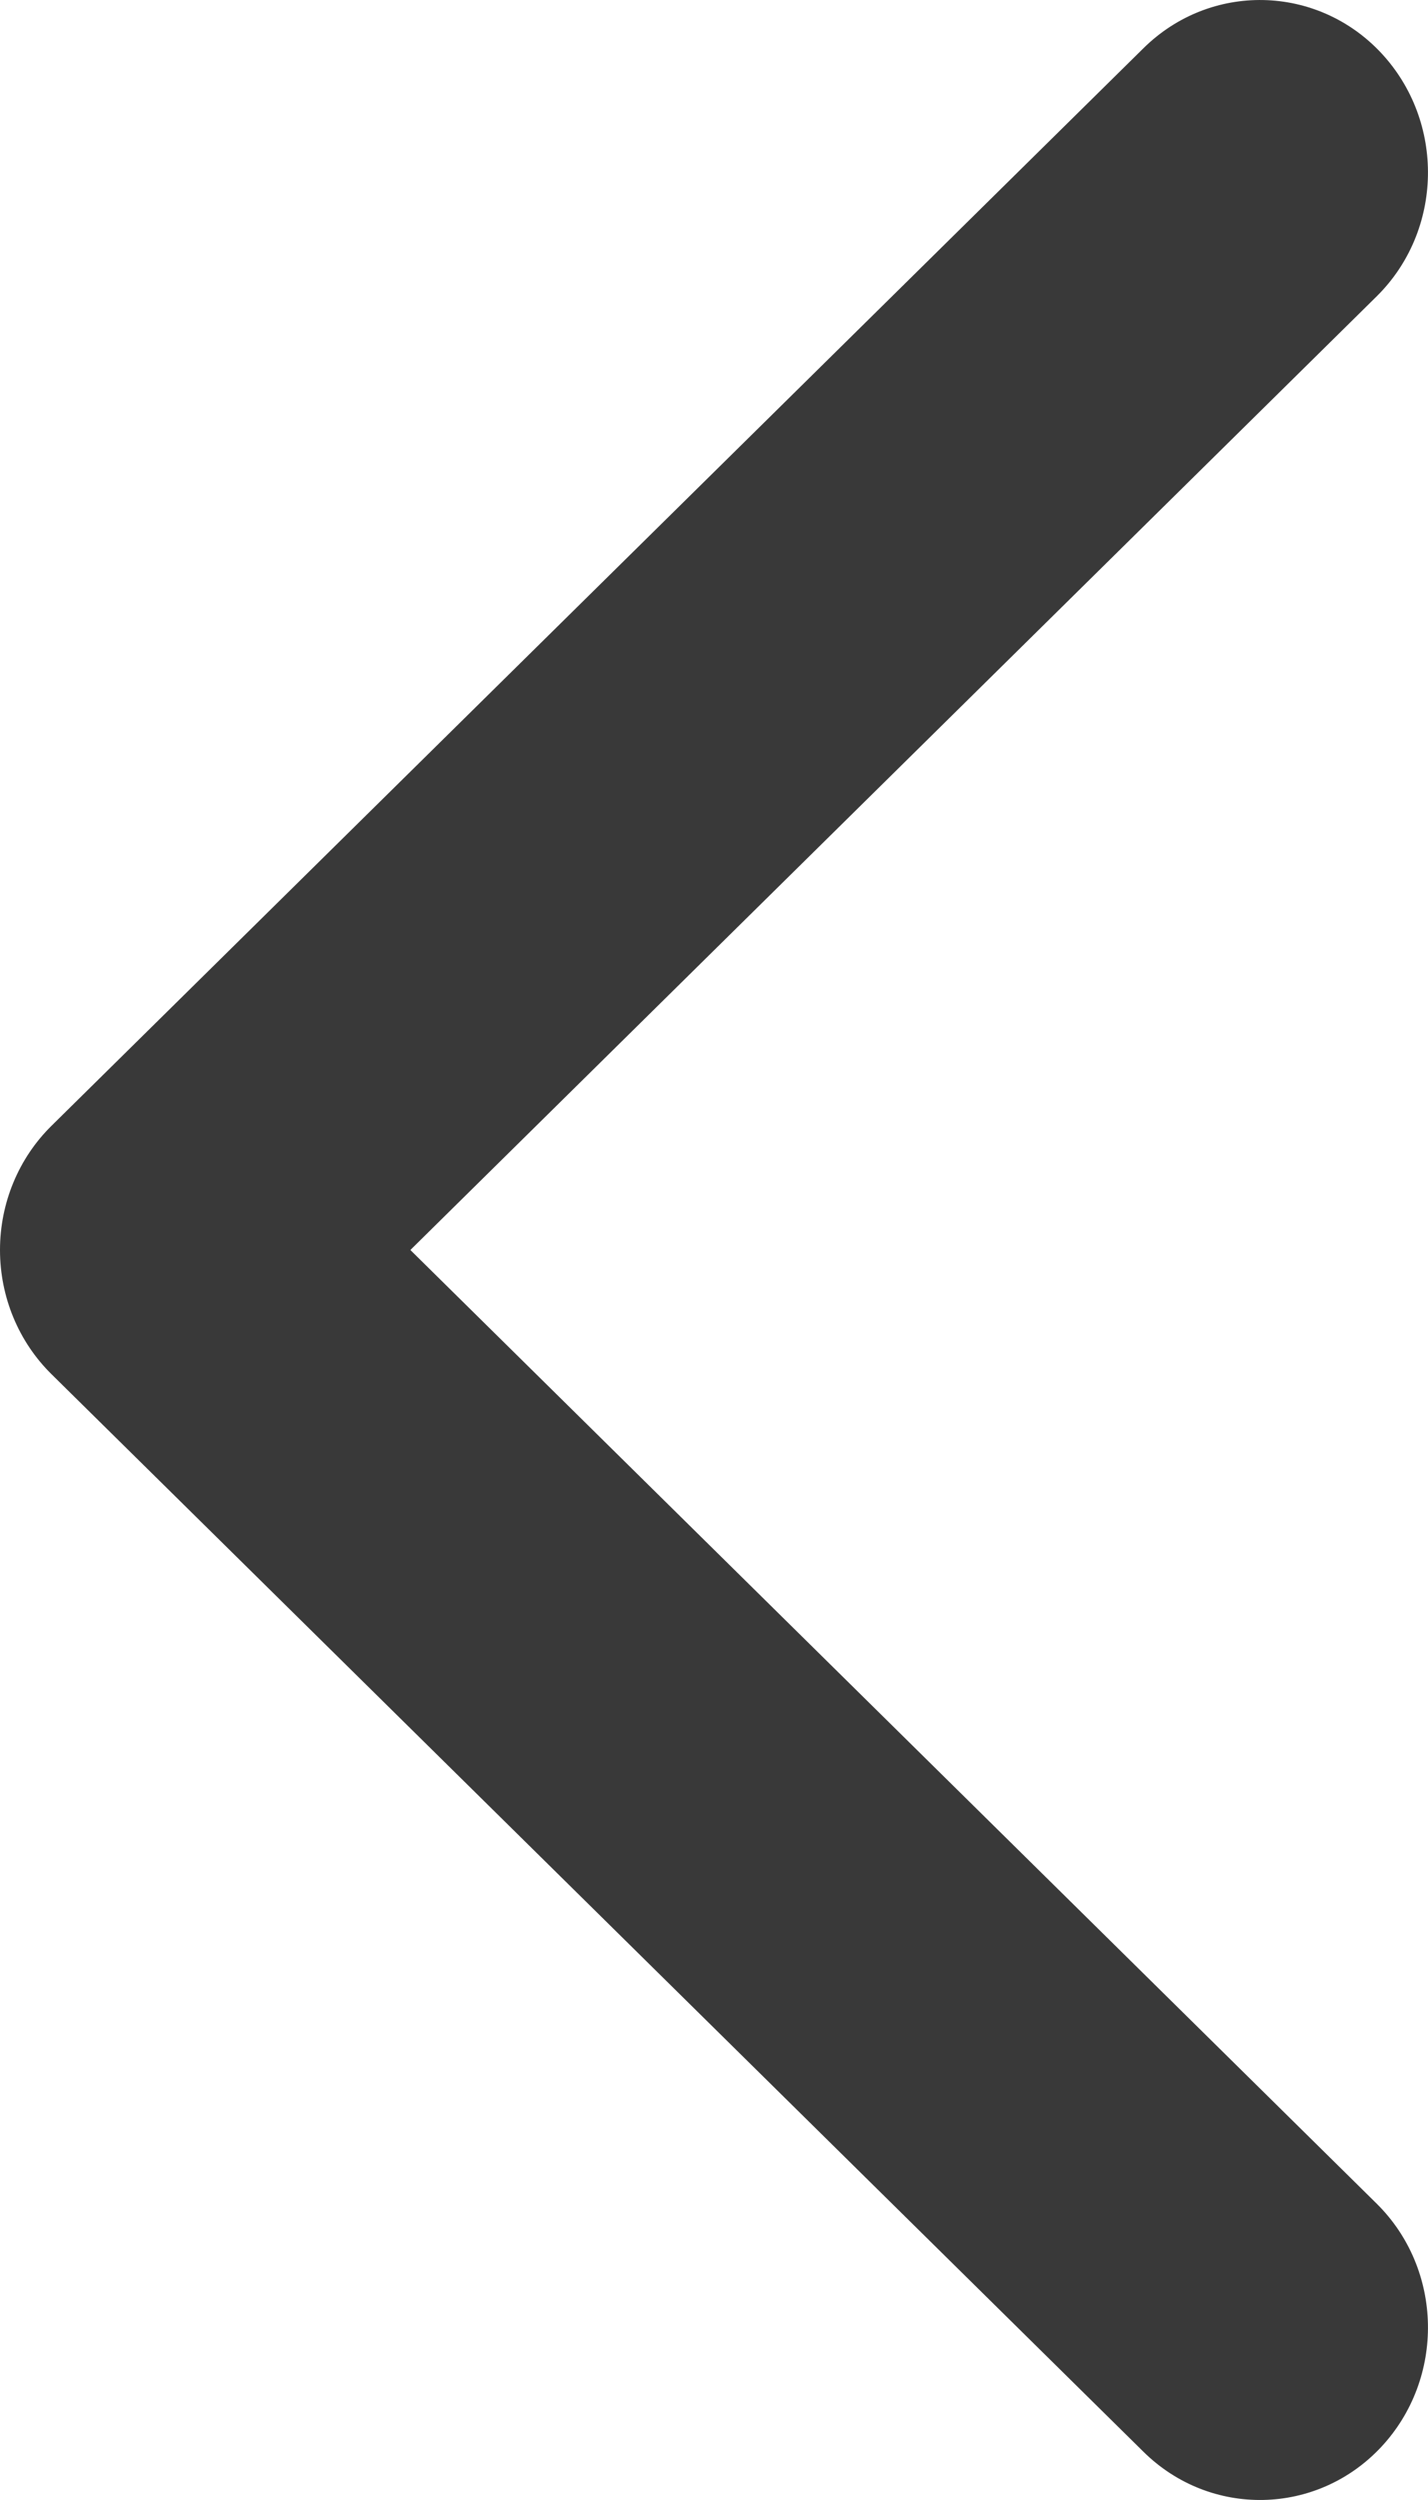
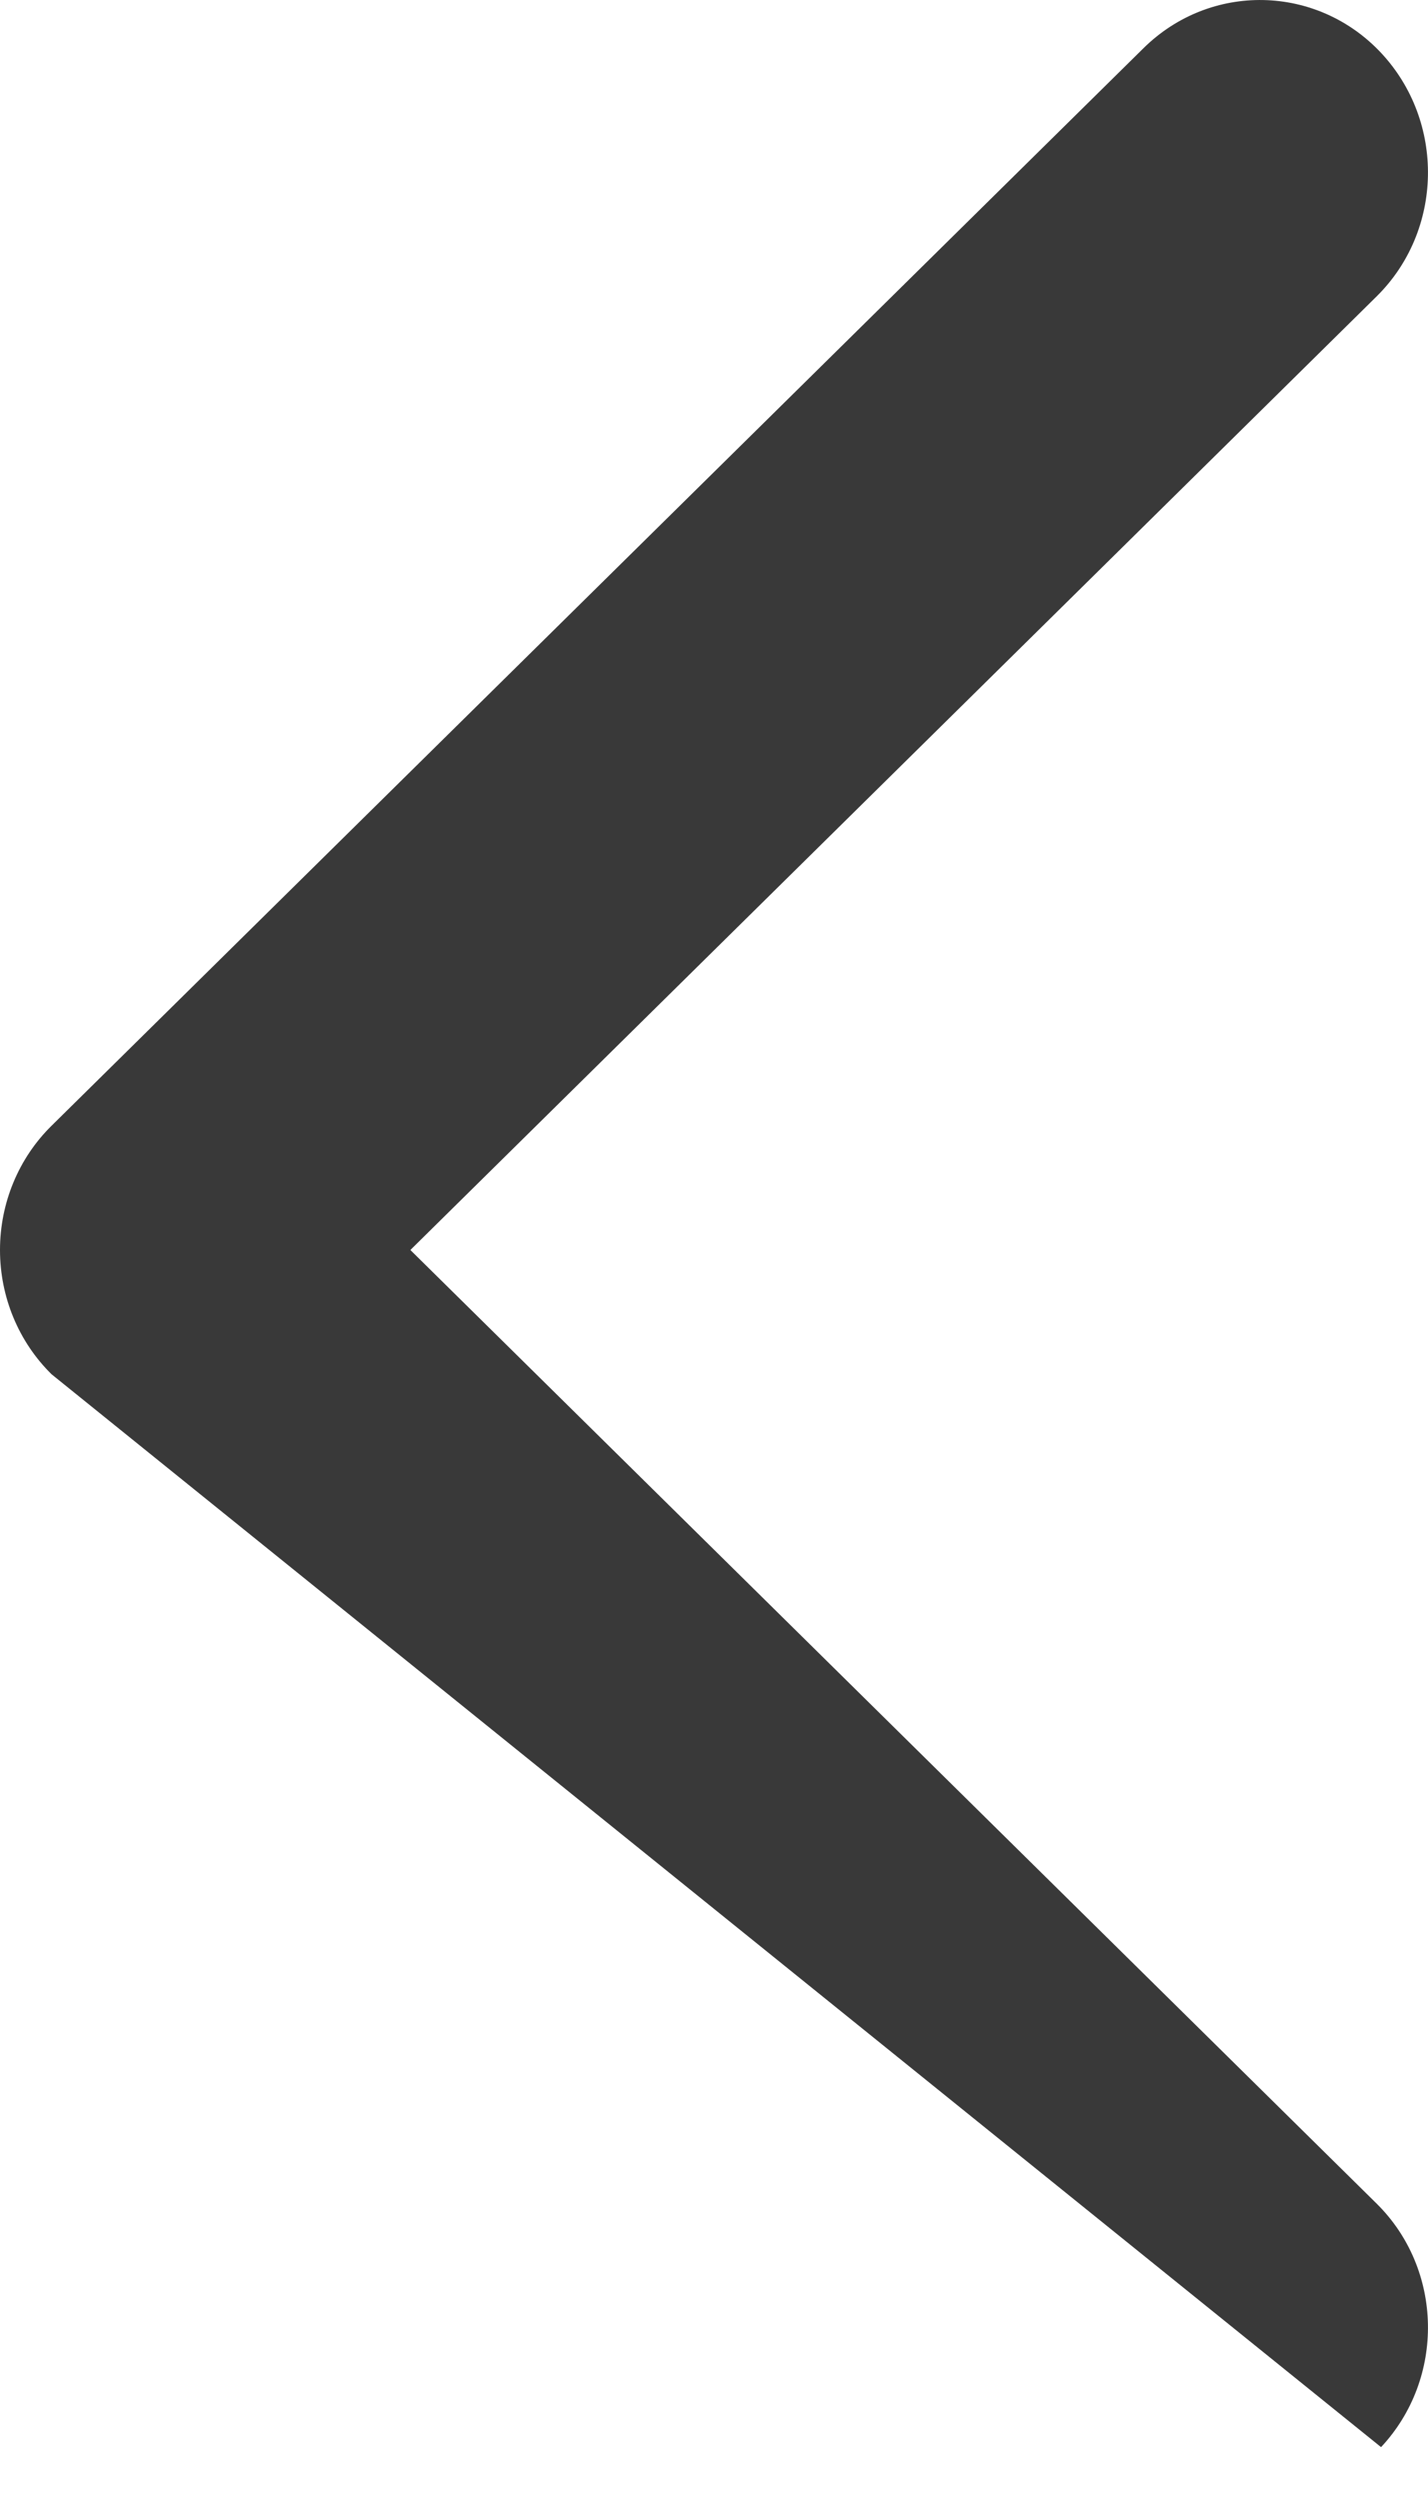
<svg xmlns="http://www.w3.org/2000/svg" width="8" height="14" viewBox="0 0 8 14" fill="none">
-   <path fill-rule="evenodd" clip-rule="evenodd" d="M-3.0598e-07 7C-2.945e-07 6.737 0.104 6.486 0.289 6.304L6.406 0.27C6.781 -0.1 7.377 -0.088 7.737 0.296C8.097 0.681 8.086 1.292 7.711 1.661L2.299 7L7.711 12.339C8.086 12.708 8.097 13.319 7.737 13.704C7.377 14.088 6.781 14.1 6.406 13.73L0.289 7.696C0.104 7.514 -3.17459e-07 7.263 -3.0598e-07 7Z" fill="#393939" />
+   <path fill-rule="evenodd" clip-rule="evenodd" d="M-3.0598e-07 7C-2.945e-07 6.737 0.104 6.486 0.289 6.304L6.406 0.27C6.781 -0.1 7.377 -0.088 7.737 0.296C8.097 0.681 8.086 1.292 7.711 1.661L2.299 7L7.711 12.339C8.086 12.708 8.097 13.319 7.737 13.704L0.289 7.696C0.104 7.514 -3.17459e-07 7.263 -3.0598e-07 7Z" fill="#393939" />
</svg>